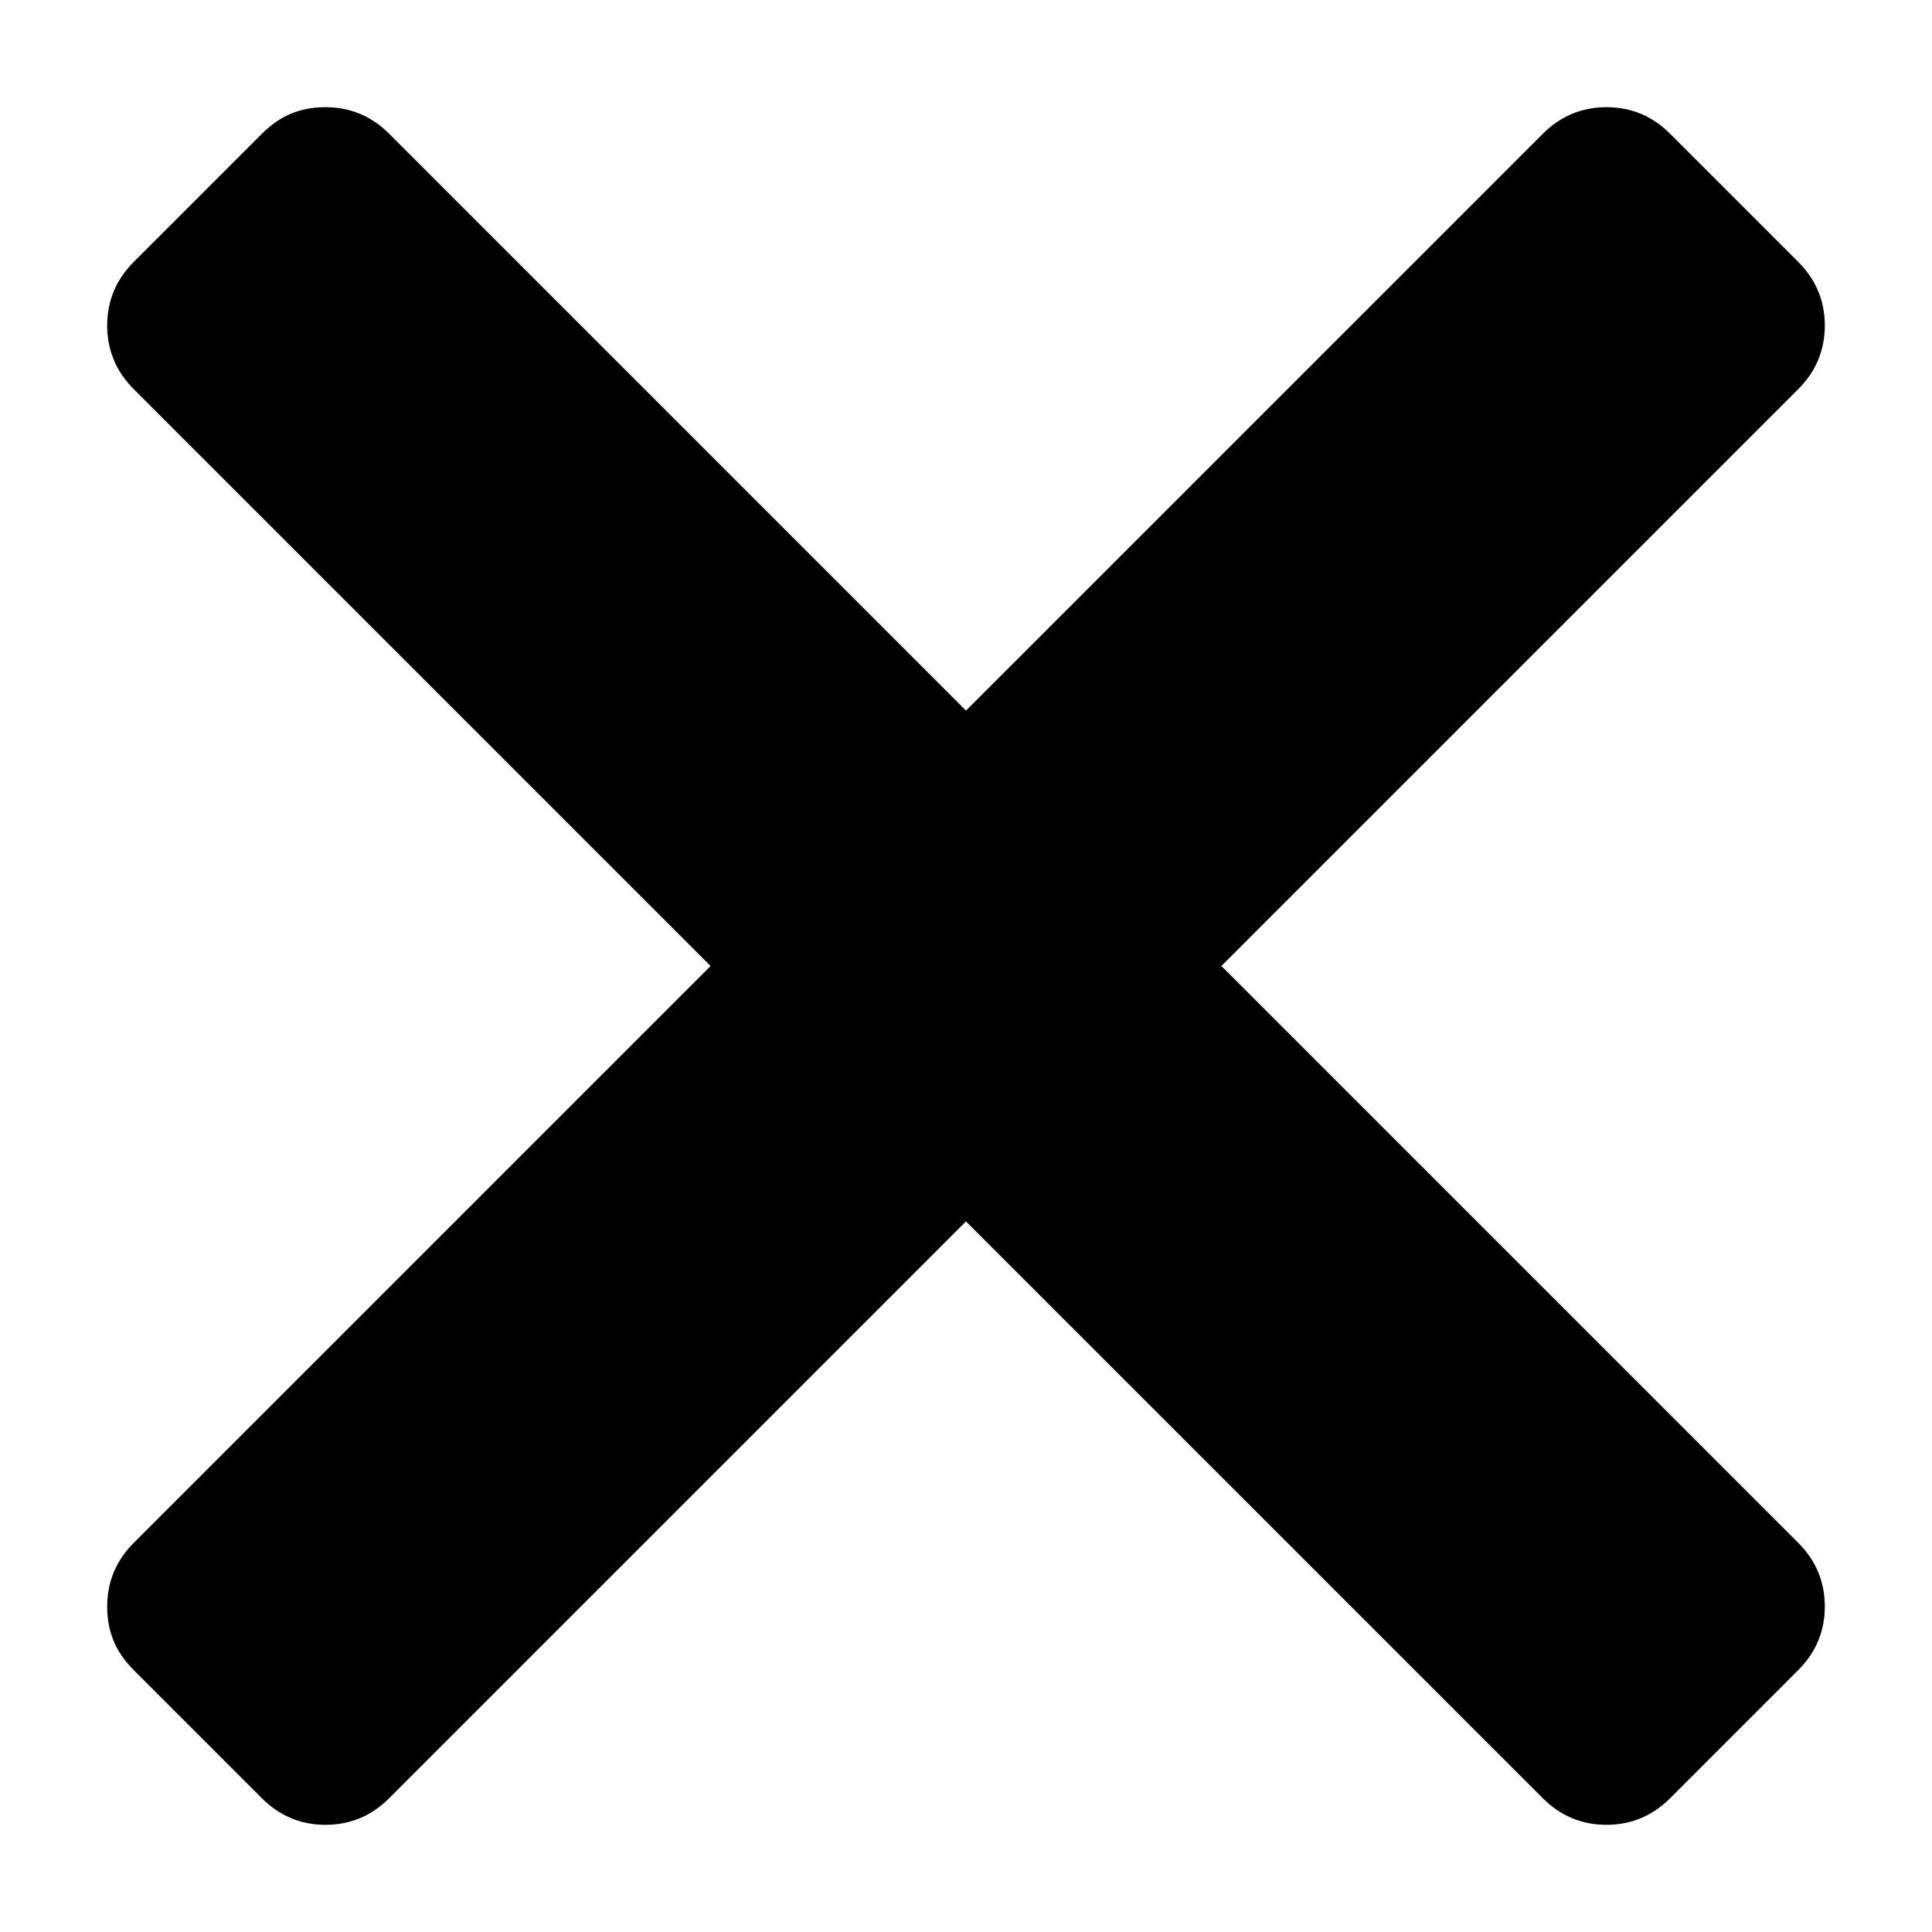
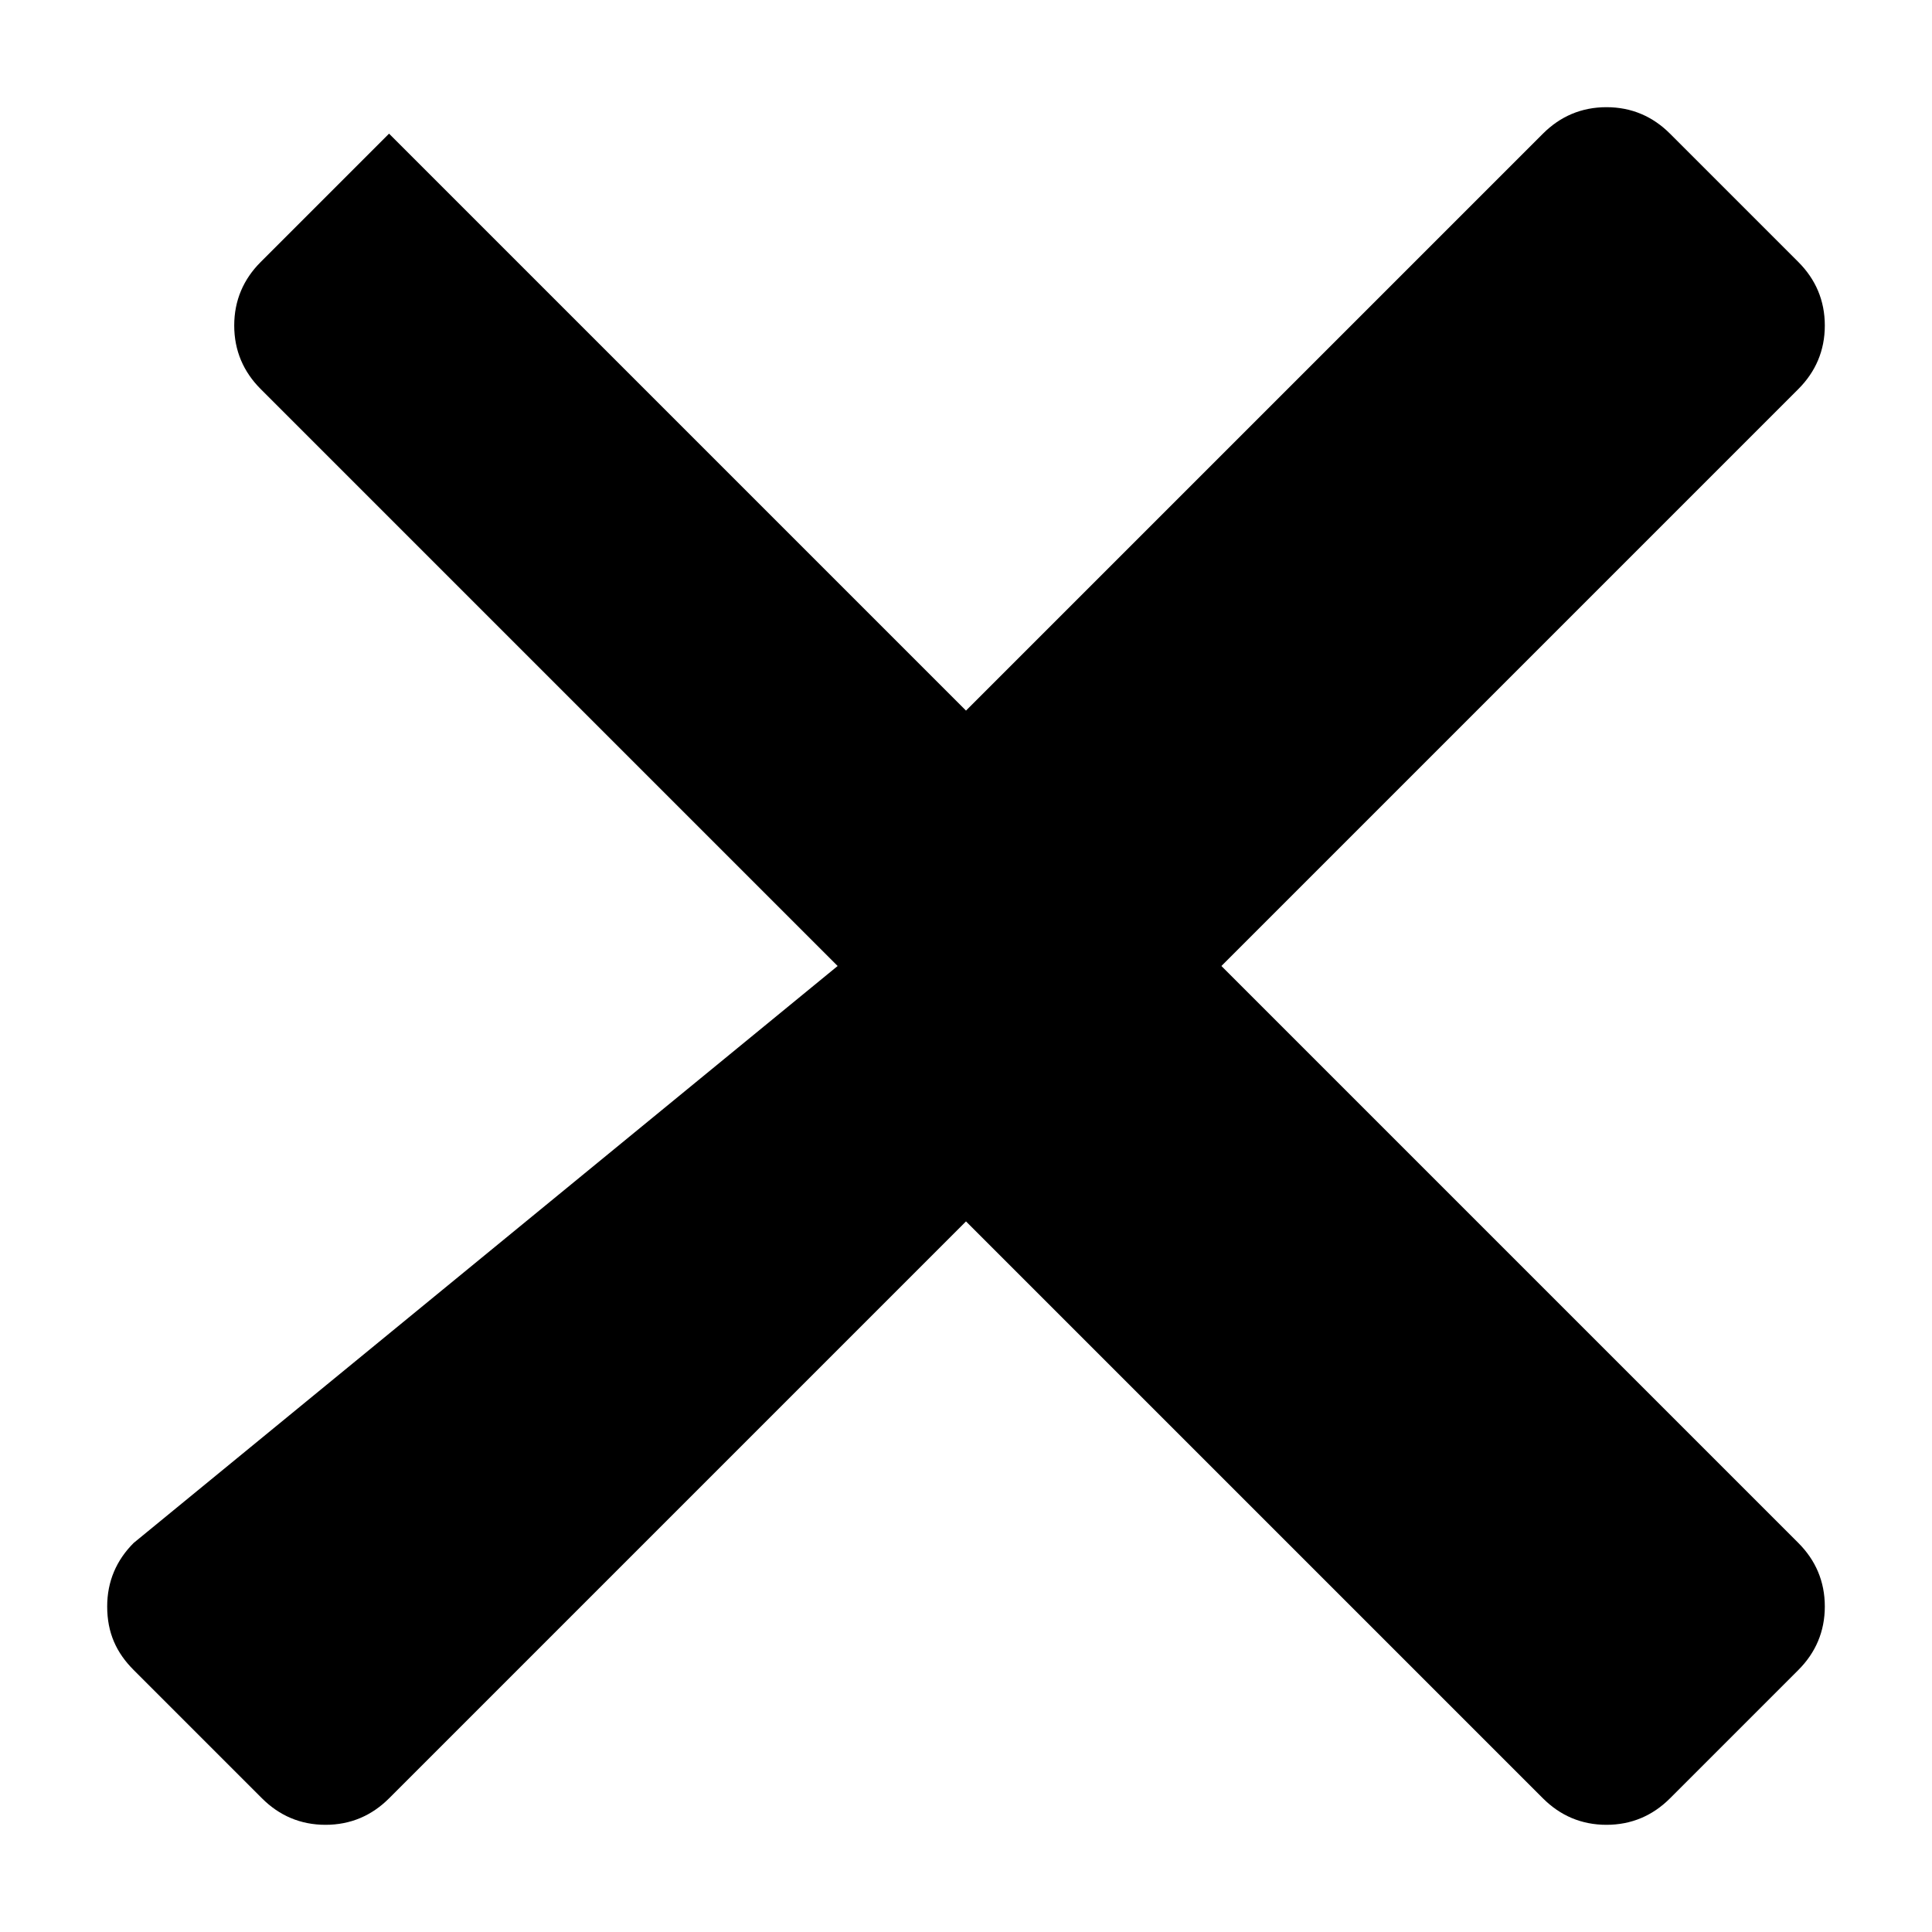
<svg xmlns="http://www.w3.org/2000/svg" id="Capa_1" data-name="Capa 1" version="1.1" viewBox="0 0 146 146">
  <defs>
    <style>
      .cls-1 {
        fill: #000;
        stroke-width: 0px;
      }
    </style>
  </defs>
-   <path class="cls-1" d="M92.3,73l43.6-43.6c1.3-1.3,2-2.9,2-4.8,0-1.9-.7-3.5-2-4.8l-9.7-9.7c-1.3-1.3-2.9-2-4.8-2-1.9,0-3.5.7-4.8,2l-43.6,43.6L29.4,10.1c-1.3-1.3-2.9-2-4.8-2-2,0-3.5.7-4.8,2l-9.7,9.7c-1.3,1.3-2,2.9-2,4.8,0,1.9.7,3.5,2,4.8l43.6,43.6L10.1,116.6c-1.3,1.3-2,2.9-2,4.8,0,2,.7,3.5,2,4.8l9.7,9.7c1.3,1.3,2.9,2,4.8,2,1.9,0,3.5-.7,4.8-2l43.6-43.6,43.6,43.6c1.3,1.3,2.9,2,4.8,2,1.9,0,3.5-.7,4.8-2l9.7-9.7c1.3-1.3,2-2.9,2-4.8,0-1.9-.7-3.5-2-4.8l-43.6-43.6Z" />
+   <path class="cls-1" d="M92.3,73l43.6-43.6c1.3-1.3,2-2.9,2-4.8,0-1.9-.7-3.5-2-4.8l-9.7-9.7c-1.3-1.3-2.9-2-4.8-2-1.9,0-3.5.7-4.8,2l-43.6,43.6L29.4,10.1l-9.7,9.7c-1.3,1.3-2,2.9-2,4.8,0,1.9.7,3.5,2,4.8l43.6,43.6L10.1,116.6c-1.3,1.3-2,2.9-2,4.8,0,2,.7,3.5,2,4.8l9.7,9.7c1.3,1.3,2.9,2,4.8,2,1.9,0,3.5-.7,4.8-2l43.6-43.6,43.6,43.6c1.3,1.3,2.9,2,4.8,2,1.9,0,3.5-.7,4.8-2l9.7-9.7c1.3-1.3,2-2.9,2-4.8,0-1.9-.7-3.5-2-4.8l-43.6-43.6Z" />
</svg>